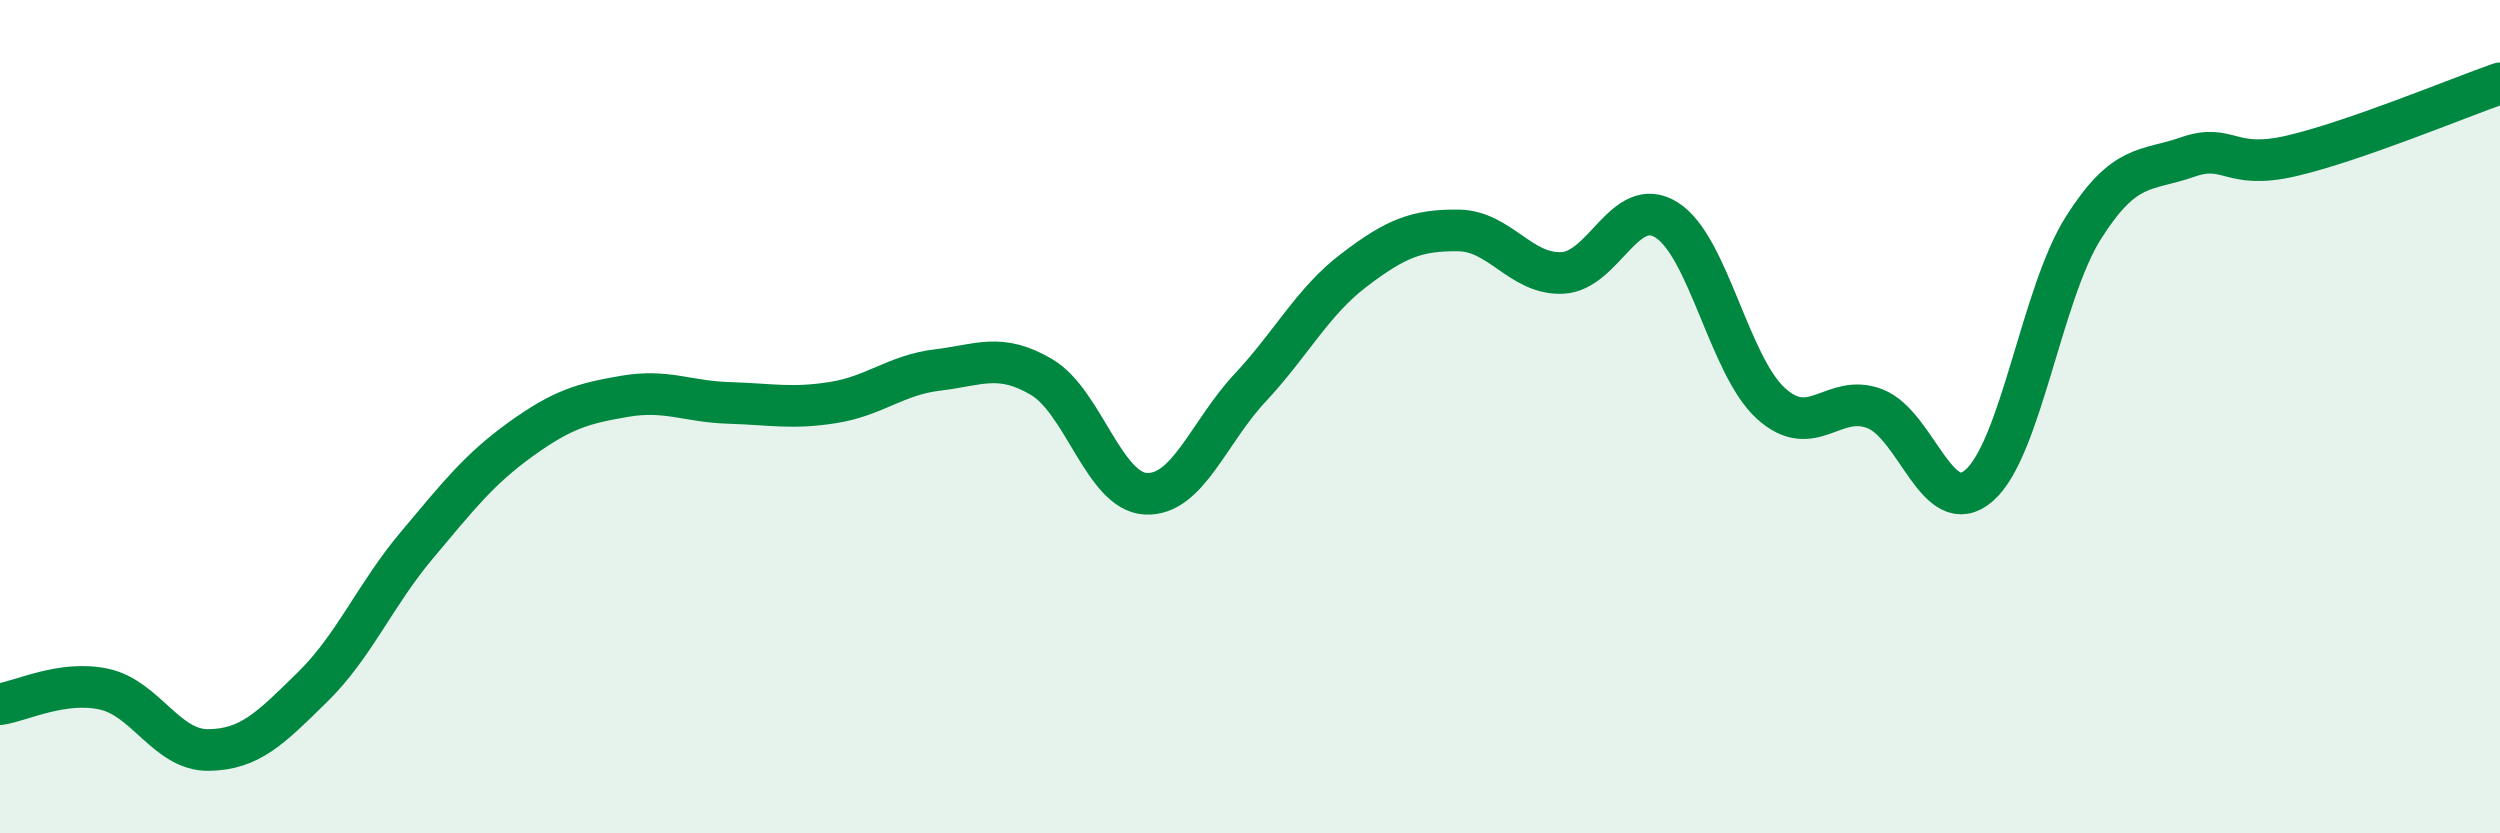
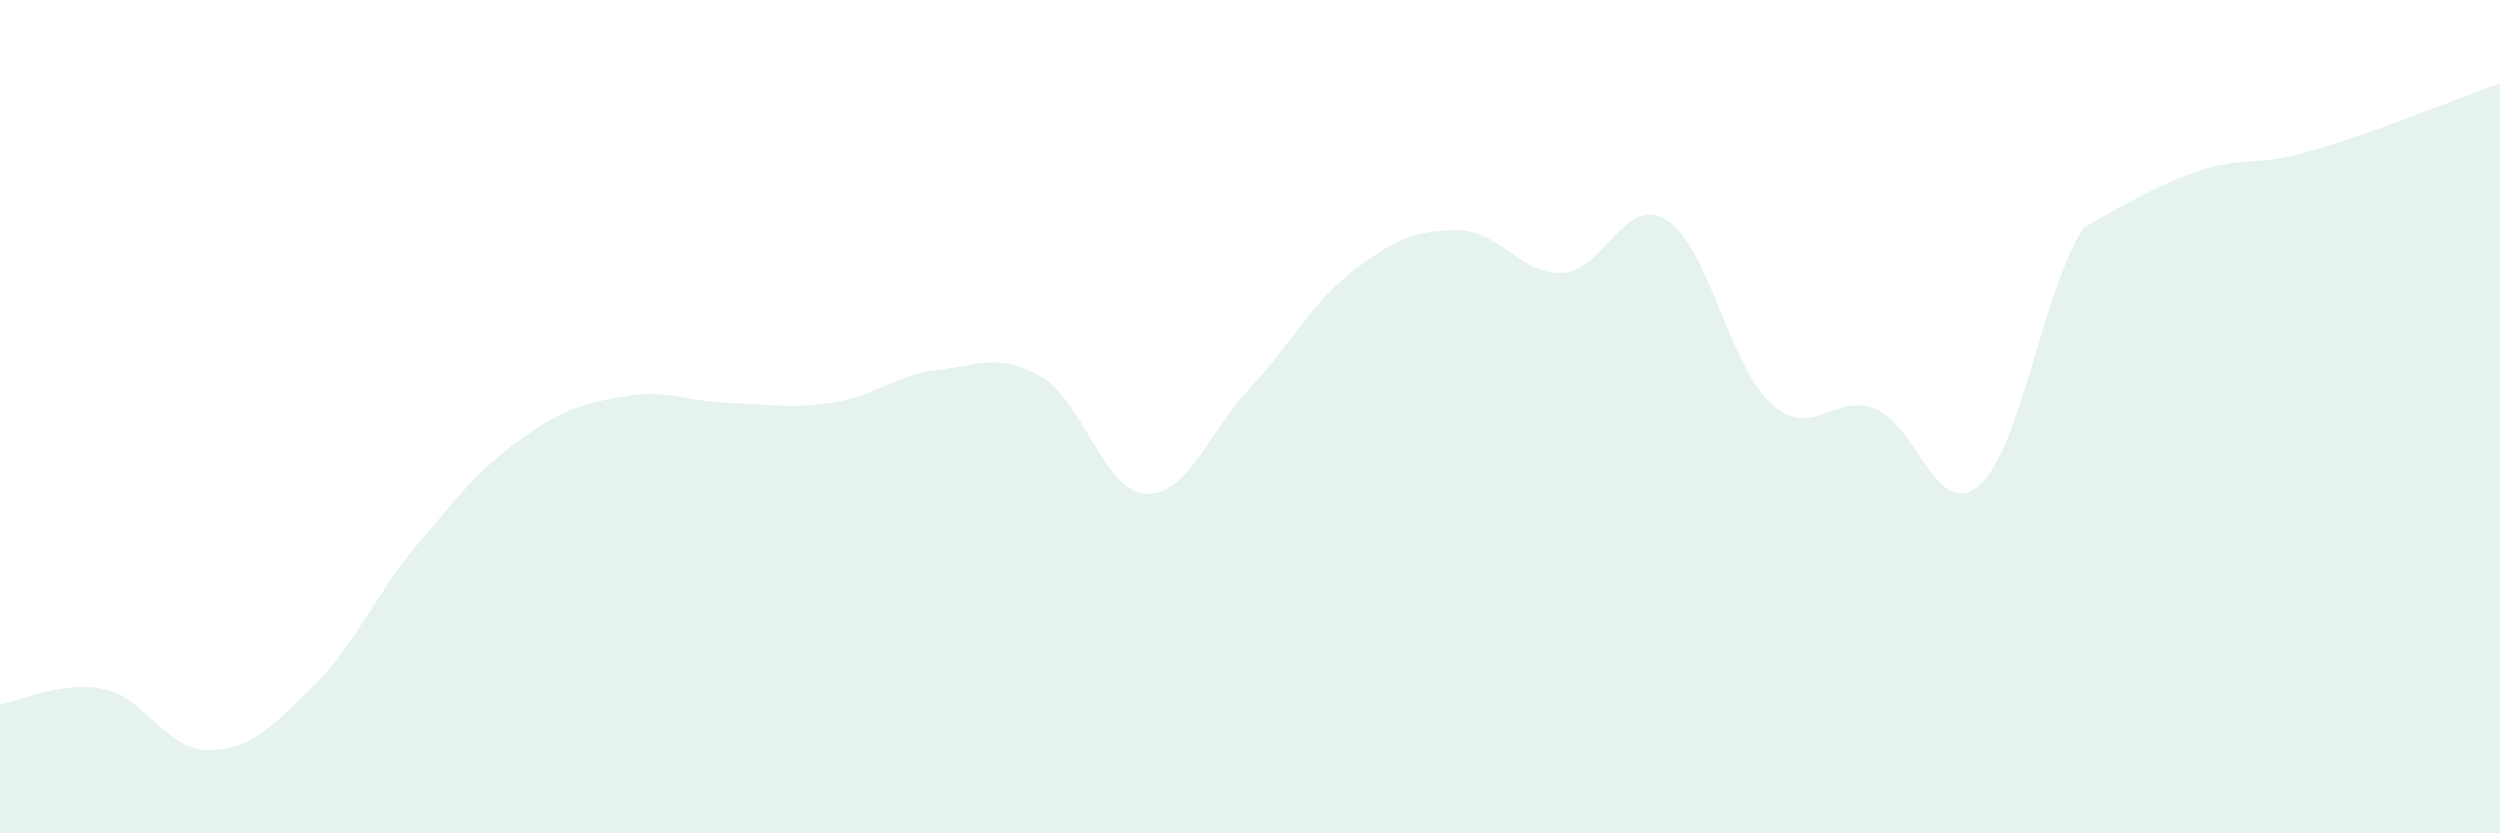
<svg xmlns="http://www.w3.org/2000/svg" width="60" height="20" viewBox="0 0 60 20">
-   <path d="M 0,16.9 C 0.5,16.83 1.5,16.32 2.5,16.54 C 3.5,16.76 4,18.01 5,18 C 6,17.99 6.5,17.47 7.5,16.49 C 8.5,15.51 9,14.28 10,13.09 C 11,11.9 11.5,11.26 12.5,10.54 C 13.5,9.82 14,9.68 15,9.51 C 16,9.34 16.5,9.64 17.5,9.67 C 18.5,9.7 19,9.82 20,9.66 C 21,9.5 21.5,9 22.5,8.88 C 23.5,8.76 24,8.46 25,9.05 C 26,9.64 26.5,11.8 27.5,11.85 C 28.5,11.9 29,10.38 30,9.31 C 31,8.24 31.5,7.24 32.5,6.48 C 33.5,5.72 34,5.52 35,5.53 C 36,5.54 36.5,6.6 37.5,6.55 C 38.5,6.5 39,4.65 40,5.28 C 41,5.91 41.5,8.77 42.5,9.68 C 43.5,10.59 44,9.42 45,9.81 C 46,10.2 46.5,12.52 47.5,11.65 C 48.5,10.78 49,7.05 50,5.47 C 51,3.89 51.5,4.12 52.5,3.77 C 53.5,3.42 53.5,4.09 55,3.74 C 56.5,3.39 59,2.35 60,2L60 20L0 20Z" fill="#008740" opacity="0.1" stroke-linecap="round" stroke-linejoin="round" />
-   <path d="M 0,16.9 C 0.5,16.83 1.5,16.32 2.5,16.54 C 3.5,16.76 4,18.01 5,18 C 6,17.99 6.5,17.47 7.5,16.49 C 8.5,15.51 9,14.28 10,13.09 C 11,11.9 11.5,11.26 12.5,10.54 C 13.5,9.82 14,9.68 15,9.51 C 16,9.34 16.5,9.64 17.5,9.67 C 18.5,9.7 19,9.82 20,9.66 C 21,9.5 21.5,9 22.5,8.88 C 23.5,8.76 24,8.46 25,9.05 C 26,9.64 26.5,11.8 27.5,11.85 C 28.5,11.9 29,10.38 30,9.31 C 31,8.24 31.5,7.24 32.5,6.48 C 33.5,5.72 34,5.52 35,5.53 C 36,5.54 36.5,6.6 37.5,6.55 C 38.5,6.5 39,4.65 40,5.28 C 41,5.91 41.5,8.77 42.5,9.68 C 43.5,10.59 44,9.42 45,9.81 C 46,10.2 46.5,12.52 47.5,11.65 C 48.5,10.78 49,7.05 50,5.47 C 51,3.89 51.5,4.12 52.5,3.77 C 53.5,3.42 53.5,4.09 55,3.74 C 56.5,3.39 59,2.35 60,2" stroke="#008740" stroke-width="1" fill="none" stroke-linecap="round" stroke-linejoin="round" />
+   <path d="M 0,16.9 C 0.5,16.83 1.5,16.32 2.5,16.54 C 3.5,16.76 4,18.01 5,18 C 6,17.99 6.5,17.47 7.5,16.49 C 8.5,15.51 9,14.28 10,13.09 C 11,11.9 11.5,11.26 12.5,10.54 C 13.5,9.82 14,9.68 15,9.51 C 16,9.34 16.5,9.64 17.5,9.67 C 18.5,9.7 19,9.82 20,9.66 C 21,9.5 21.5,9 22.5,8.88 C 23.5,8.76 24,8.46 25,9.05 C 26,9.64 26.5,11.8 27.5,11.85 C 28.5,11.9 29,10.38 30,9.31 C 31,8.24 31.5,7.24 32.5,6.48 C 33.5,5.72 34,5.52 35,5.53 C 36,5.54 36.5,6.6 37.5,6.55 C 38.5,6.5 39,4.65 40,5.28 C 41,5.91 41.5,8.77 42.5,9.68 C 43.5,10.59 44,9.42 45,9.81 C 46,10.2 46.5,12.52 47.5,11.65 C 48.5,10.78 49,7.05 50,5.47 C 53.5,3.42 53.5,4.09 55,3.74 C 56.5,3.39 59,2.35 60,2L60 20L0 20Z" fill="#008740" opacity="0.1" stroke-linecap="round" stroke-linejoin="round" />
</svg>